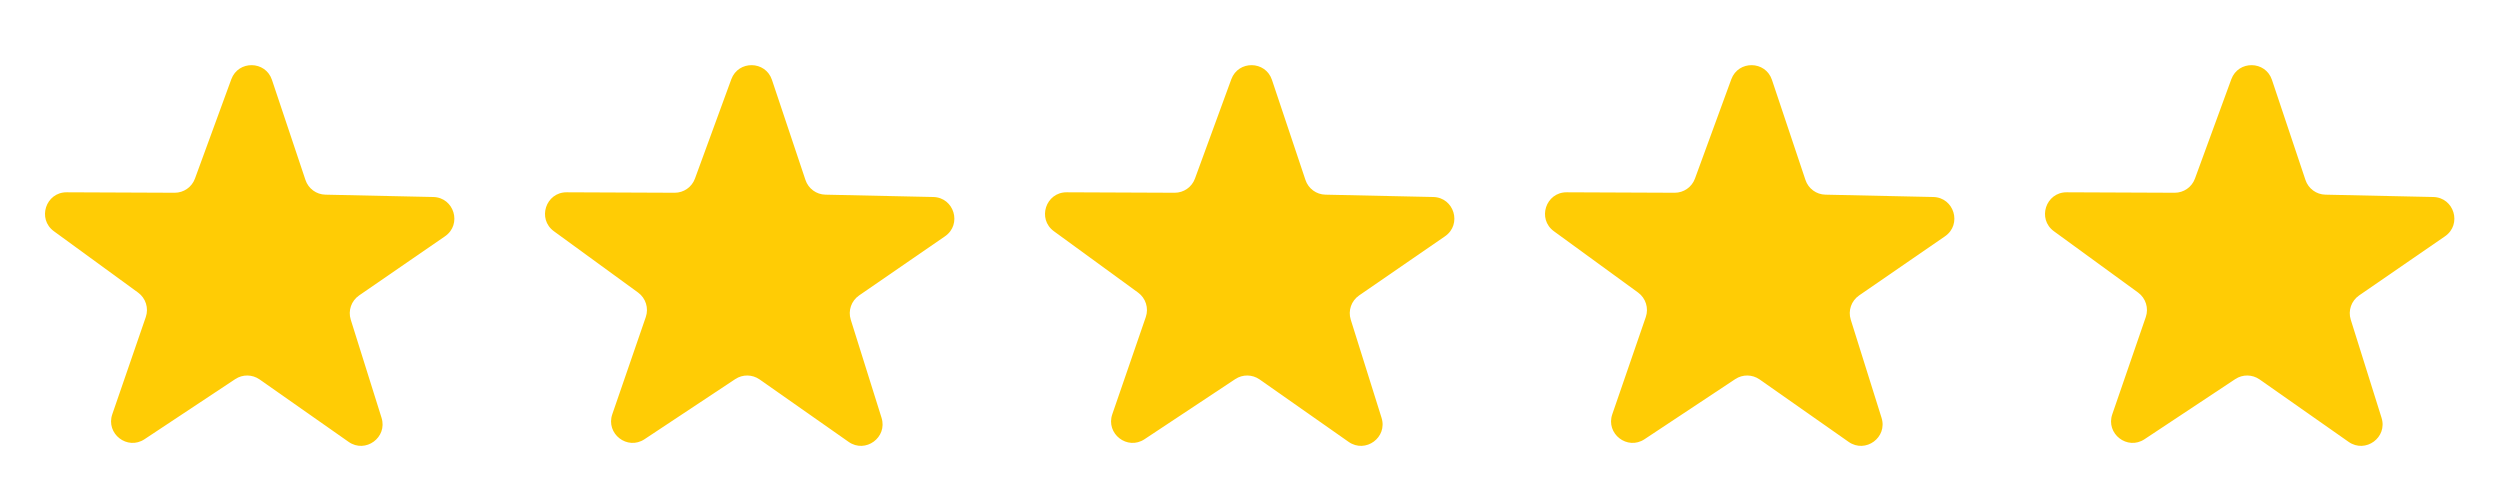
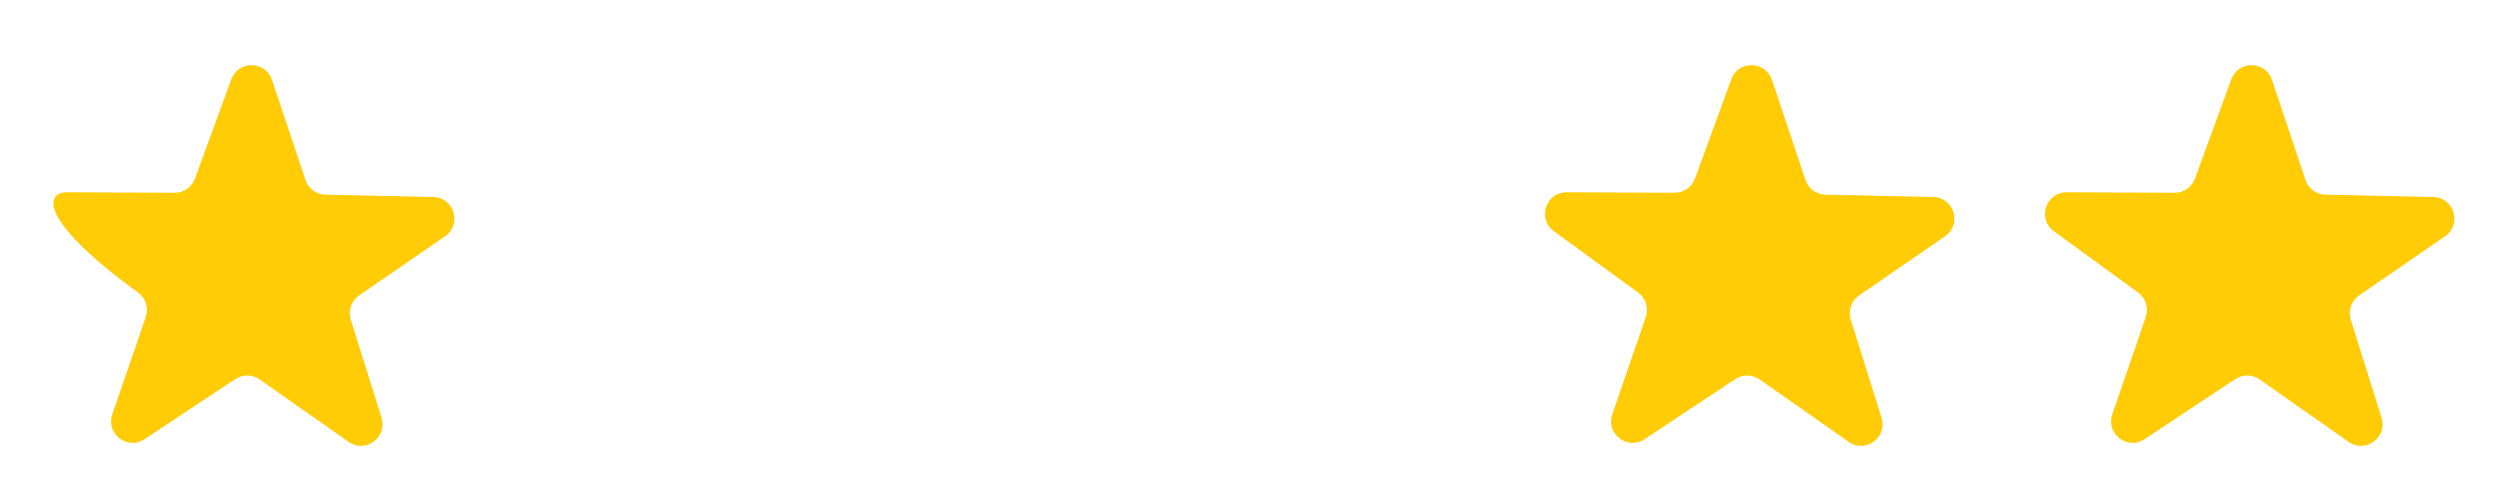
<svg xmlns="http://www.w3.org/2000/svg" width="60" height="12" viewBox="0 0 60 12" fill="none">
-   <path d="M9.157 10.027C9.305 10.498 8.771 10.889 8.367 10.605L6.23 9.106C6.055 8.984 5.824 8.981 5.647 9.098L3.469 10.541C3.057 10.815 2.534 10.409 2.695 9.942L3.499 7.609C3.573 7.394 3.498 7.156 3.314 7.022L1.294 5.55C0.888 5.255 1.098 4.613 1.6 4.615L4.191 4.626C4.409 4.627 4.604 4.491 4.679 4.286L5.551 1.903C5.719 1.444 6.372 1.453 6.527 1.917L7.331 4.319C7.401 4.527 7.592 4.668 7.811 4.672L10.398 4.728C10.9 4.739 11.094 5.386 10.68 5.671L8.618 7.091C8.431 7.22 8.35 7.455 8.418 7.672L9.157 10.027Z" fill="#FFCC05" />
-   <path d="M21.157 10.027C21.305 10.498 20.771 10.889 20.367 10.605L18.23 9.106C18.055 8.984 17.824 8.981 17.647 9.098L15.469 10.541C15.057 10.815 14.534 10.409 14.695 9.942L15.499 7.609C15.573 7.394 15.498 7.156 15.315 7.022L13.294 5.55C12.888 5.255 13.098 4.613 13.6 4.615L16.191 4.626C16.409 4.627 16.604 4.491 16.679 4.286L17.551 1.903C17.719 1.444 18.372 1.453 18.527 1.917L19.331 4.319C19.401 4.527 19.592 4.668 19.811 4.672L22.398 4.728C22.9 4.739 23.094 5.386 22.68 5.671L20.618 7.091C20.431 7.22 20.35 7.455 20.418 7.672L21.157 10.027Z" fill="#FFCC05" />
-   <path d="M33.157 10.027C33.306 10.498 32.772 10.889 32.367 10.605L30.23 9.106C30.055 8.984 29.824 8.981 29.647 9.098L27.469 10.541C27.057 10.815 26.534 10.409 26.695 9.942L27.499 7.609C27.573 7.394 27.498 7.156 27.314 7.022L25.294 5.55C24.888 5.255 25.098 4.613 25.6 4.615L28.191 4.626C28.409 4.627 28.604 4.491 28.679 4.286L29.551 1.903C29.719 1.444 30.372 1.453 30.527 1.917L31.331 4.319C31.401 4.527 31.592 4.668 31.811 4.672L34.398 4.728C34.9 4.739 35.094 5.386 34.68 5.671L32.618 7.091C32.431 7.22 32.35 7.455 32.418 7.672L33.157 10.027Z" fill="#FFCC05" />
+   <path d="M9.157 10.027C9.305 10.498 8.771 10.889 8.367 10.605L6.23 9.106C6.055 8.984 5.824 8.981 5.647 9.098L3.469 10.541C3.057 10.815 2.534 10.409 2.695 9.942L3.499 7.609C3.573 7.394 3.498 7.156 3.314 7.022C0.888 5.255 1.098 4.613 1.6 4.615L4.191 4.626C4.409 4.627 4.604 4.491 4.679 4.286L5.551 1.903C5.719 1.444 6.372 1.453 6.527 1.917L7.331 4.319C7.401 4.527 7.592 4.668 7.811 4.672L10.398 4.728C10.9 4.739 11.094 5.386 10.68 5.671L8.618 7.091C8.431 7.22 8.35 7.455 8.418 7.672L9.157 10.027Z" fill="#FFCC05" />
  <path d="M45.157 10.027C45.306 10.498 44.772 10.889 44.367 10.605L42.23 9.106C42.055 8.984 41.824 8.981 41.647 9.098L39.469 10.541C39.057 10.815 38.533 10.409 38.695 9.942L39.499 7.609C39.573 7.394 39.498 7.156 39.315 7.022L37.294 5.55C36.888 5.255 37.098 4.613 37.6 4.615L40.191 4.626C40.409 4.627 40.604 4.491 40.679 4.286L41.551 1.903C41.719 1.444 42.372 1.453 42.527 1.917L43.331 4.319C43.401 4.527 43.592 4.668 43.811 4.672L46.398 4.728C46.9 4.739 47.094 5.386 46.68 5.671L44.618 7.091C44.431 7.22 44.35 7.455 44.418 7.672L45.157 10.027Z" fill="#FFCC05" />
  <path d="M57.157 10.027C57.306 10.498 56.772 10.889 56.367 10.605L54.23 9.106C54.055 8.984 53.824 8.981 53.647 9.098L51.469 10.541C51.057 10.815 50.533 10.409 50.695 9.942L51.499 7.609C51.573 7.394 51.498 7.156 51.315 7.022L49.294 5.55C48.888 5.255 49.098 4.613 49.6 4.615L52.191 4.626C52.409 4.627 52.604 4.491 52.679 4.286L53.551 1.903C53.719 1.444 54.372 1.453 54.527 1.917L55.331 4.319C55.401 4.527 55.592 4.668 55.811 4.672L58.398 4.728C58.9 4.739 59.094 5.386 58.68 5.671L56.618 7.091C56.431 7.22 56.35 7.455 56.418 7.672L57.157 10.027Z" fill="#FFCC05" />
</svg>